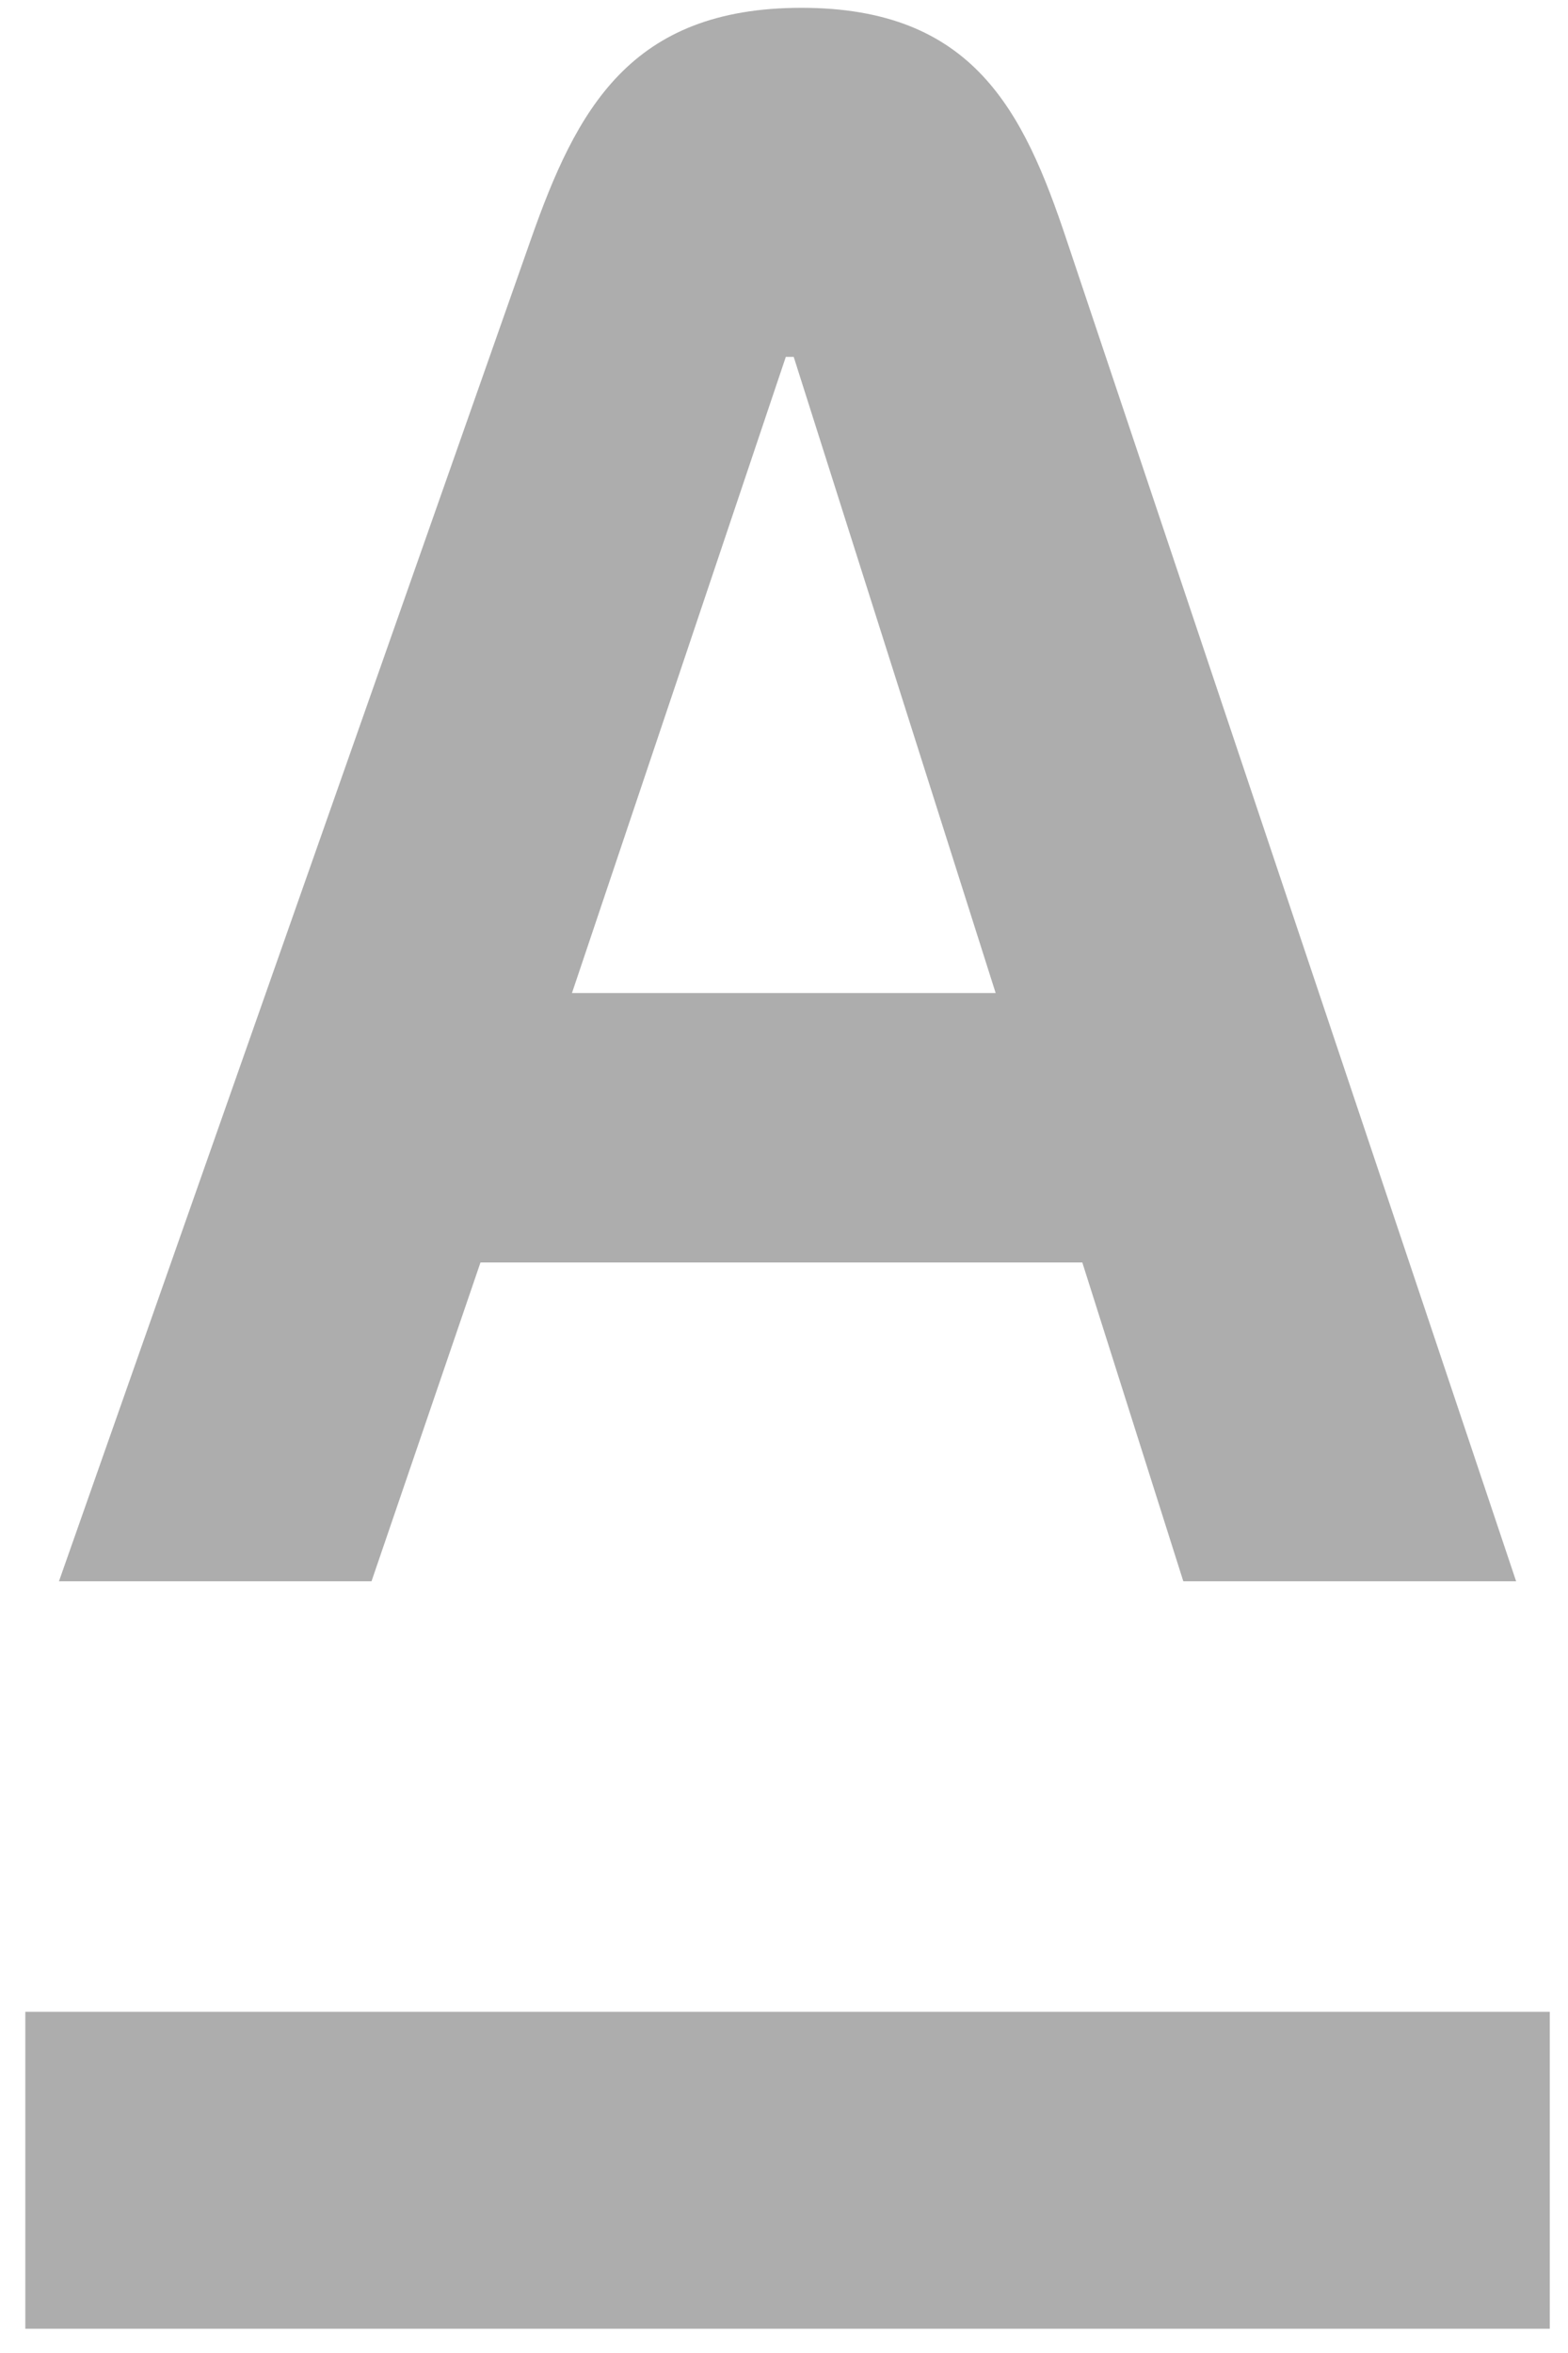
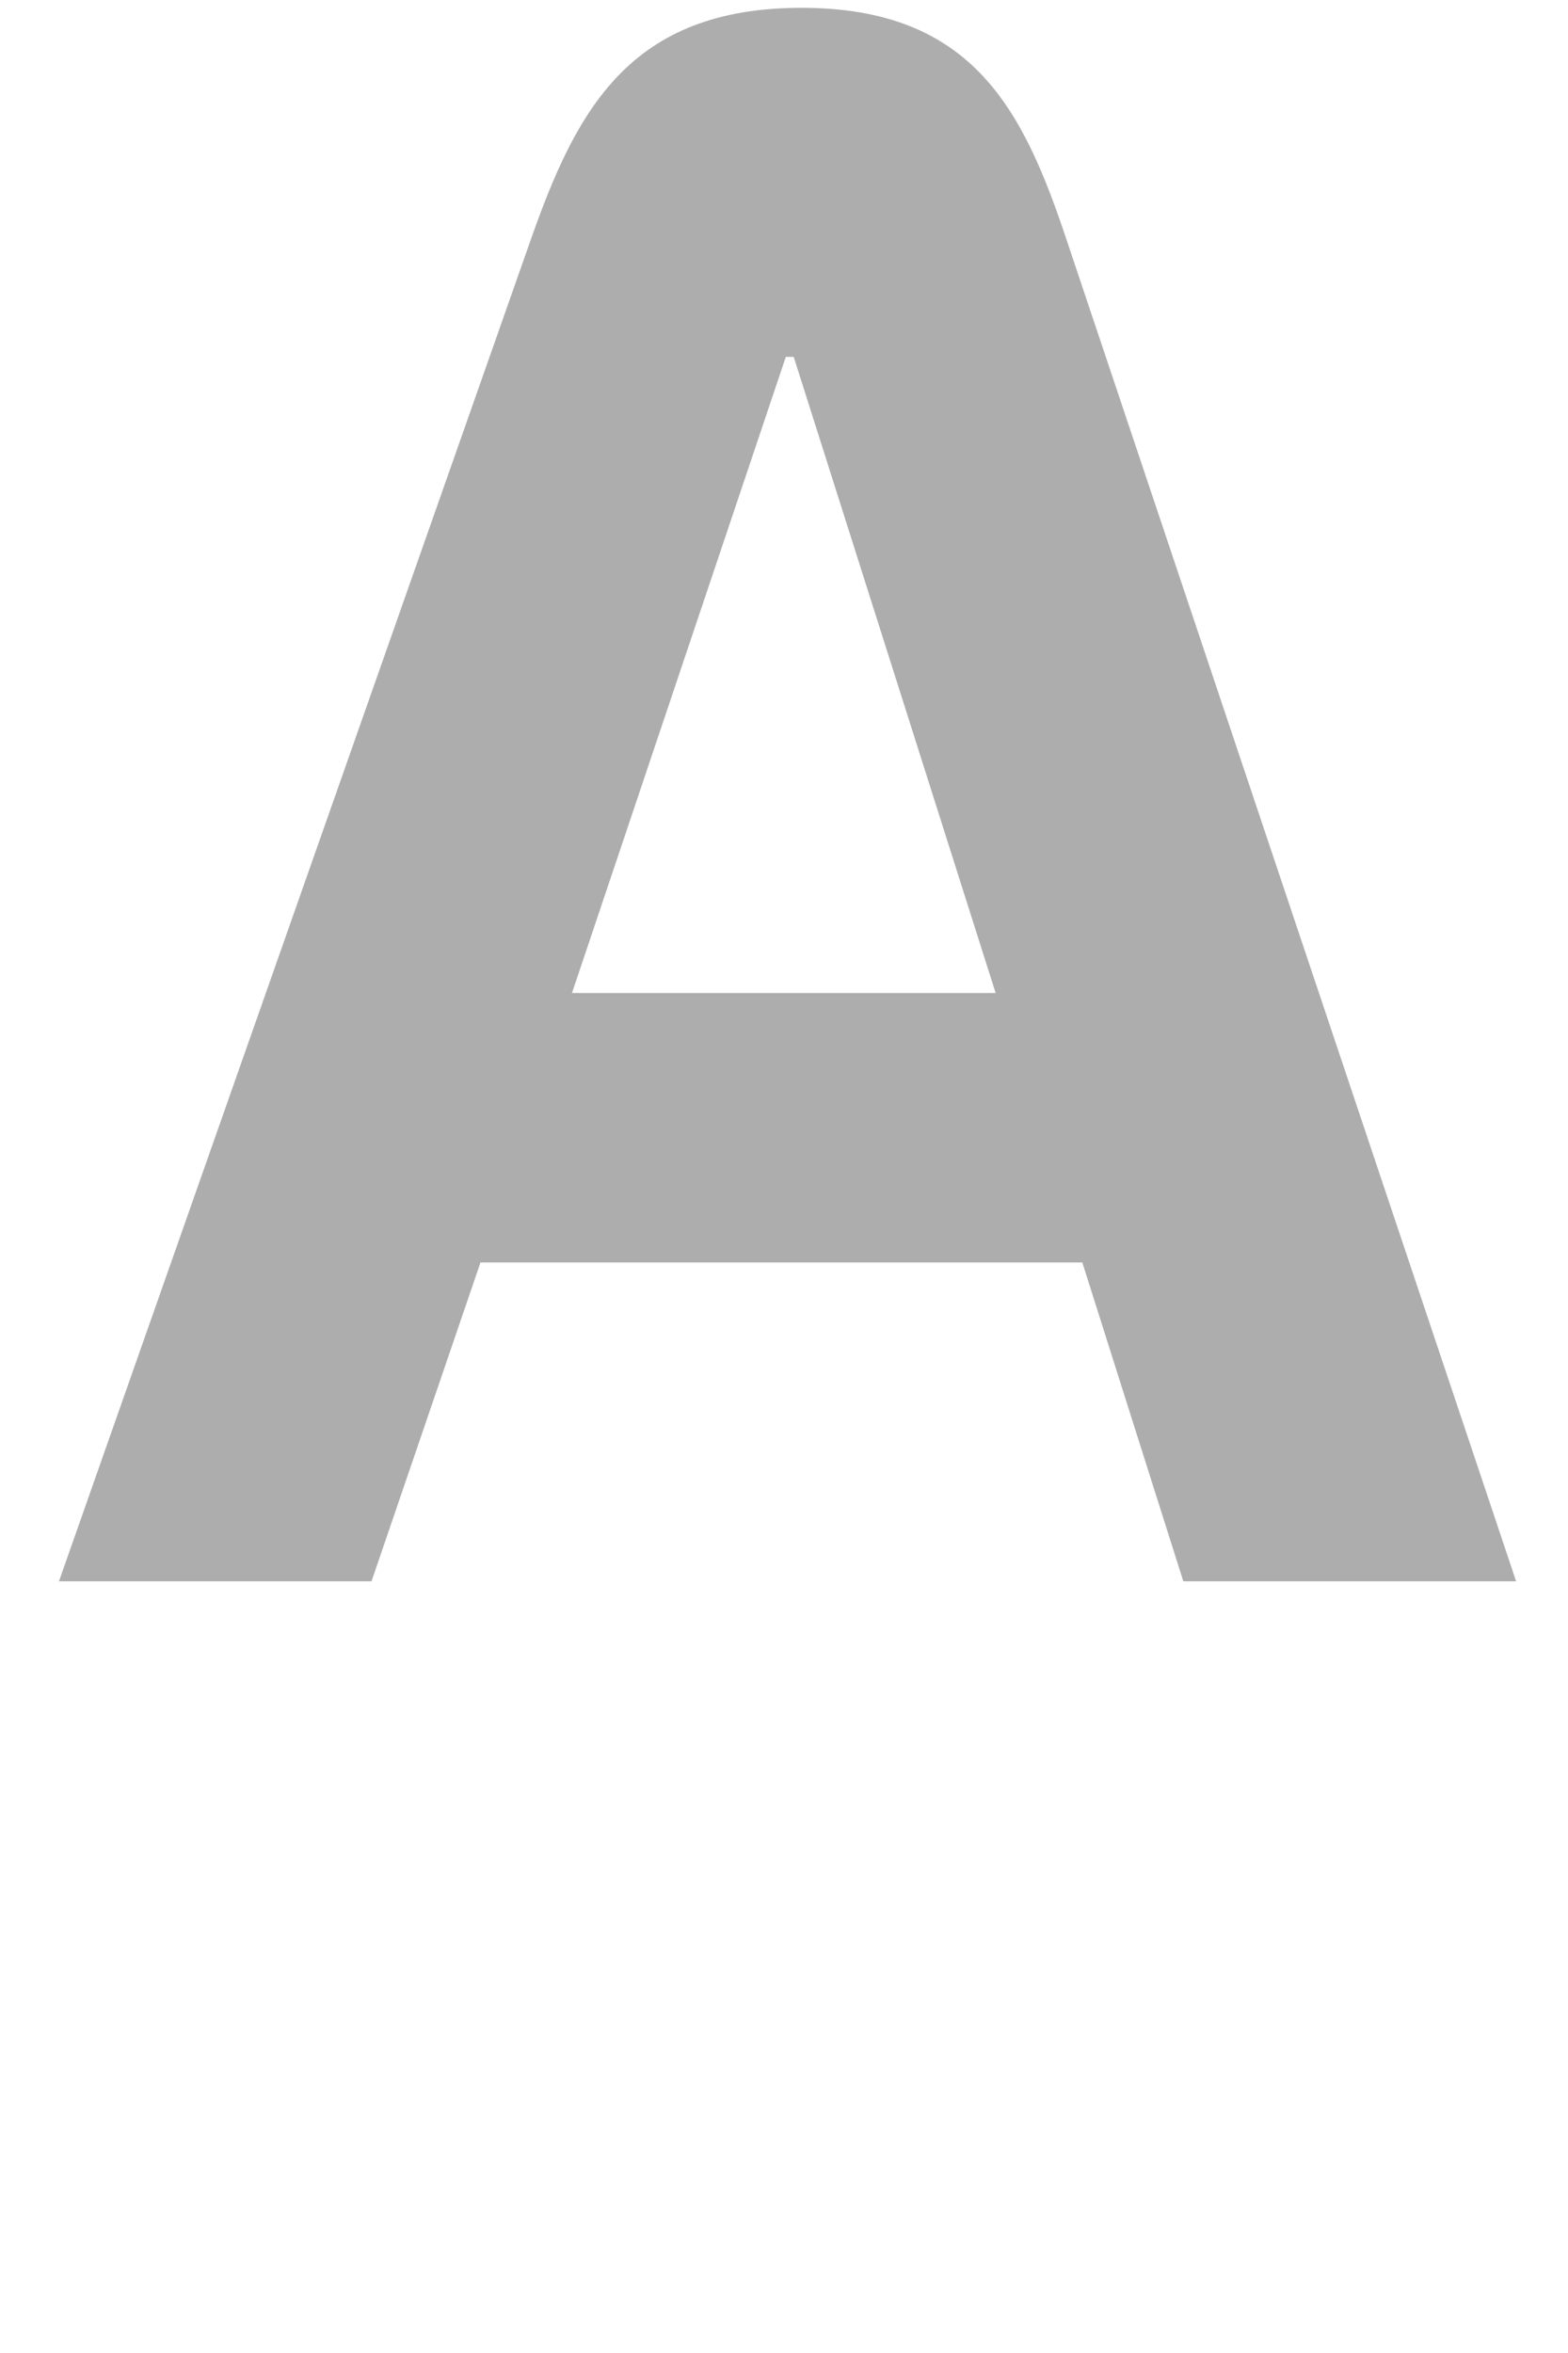
<svg xmlns="http://www.w3.org/2000/svg" width="60" height="90" viewBox="0 0 60 90" fill="none">
-   <path d="M59.302 76.951H0.969V89.072H59.302V76.951Z" fill="#ADADAD" />
  <path d="M40.813 9.174C39.163 4.225 37.233 0.299 30.668 0.299C24.102 0.299 22.056 4.2 20.308 9.174L2.256 60.483H14.216L18.386 48.288H41.415L45.28 60.483H58.015L40.813 9.174ZM21.887 37.982L30.07 13.649H30.371L38.099 37.982H21.887Z" fill="#ADADAD" />
</svg>